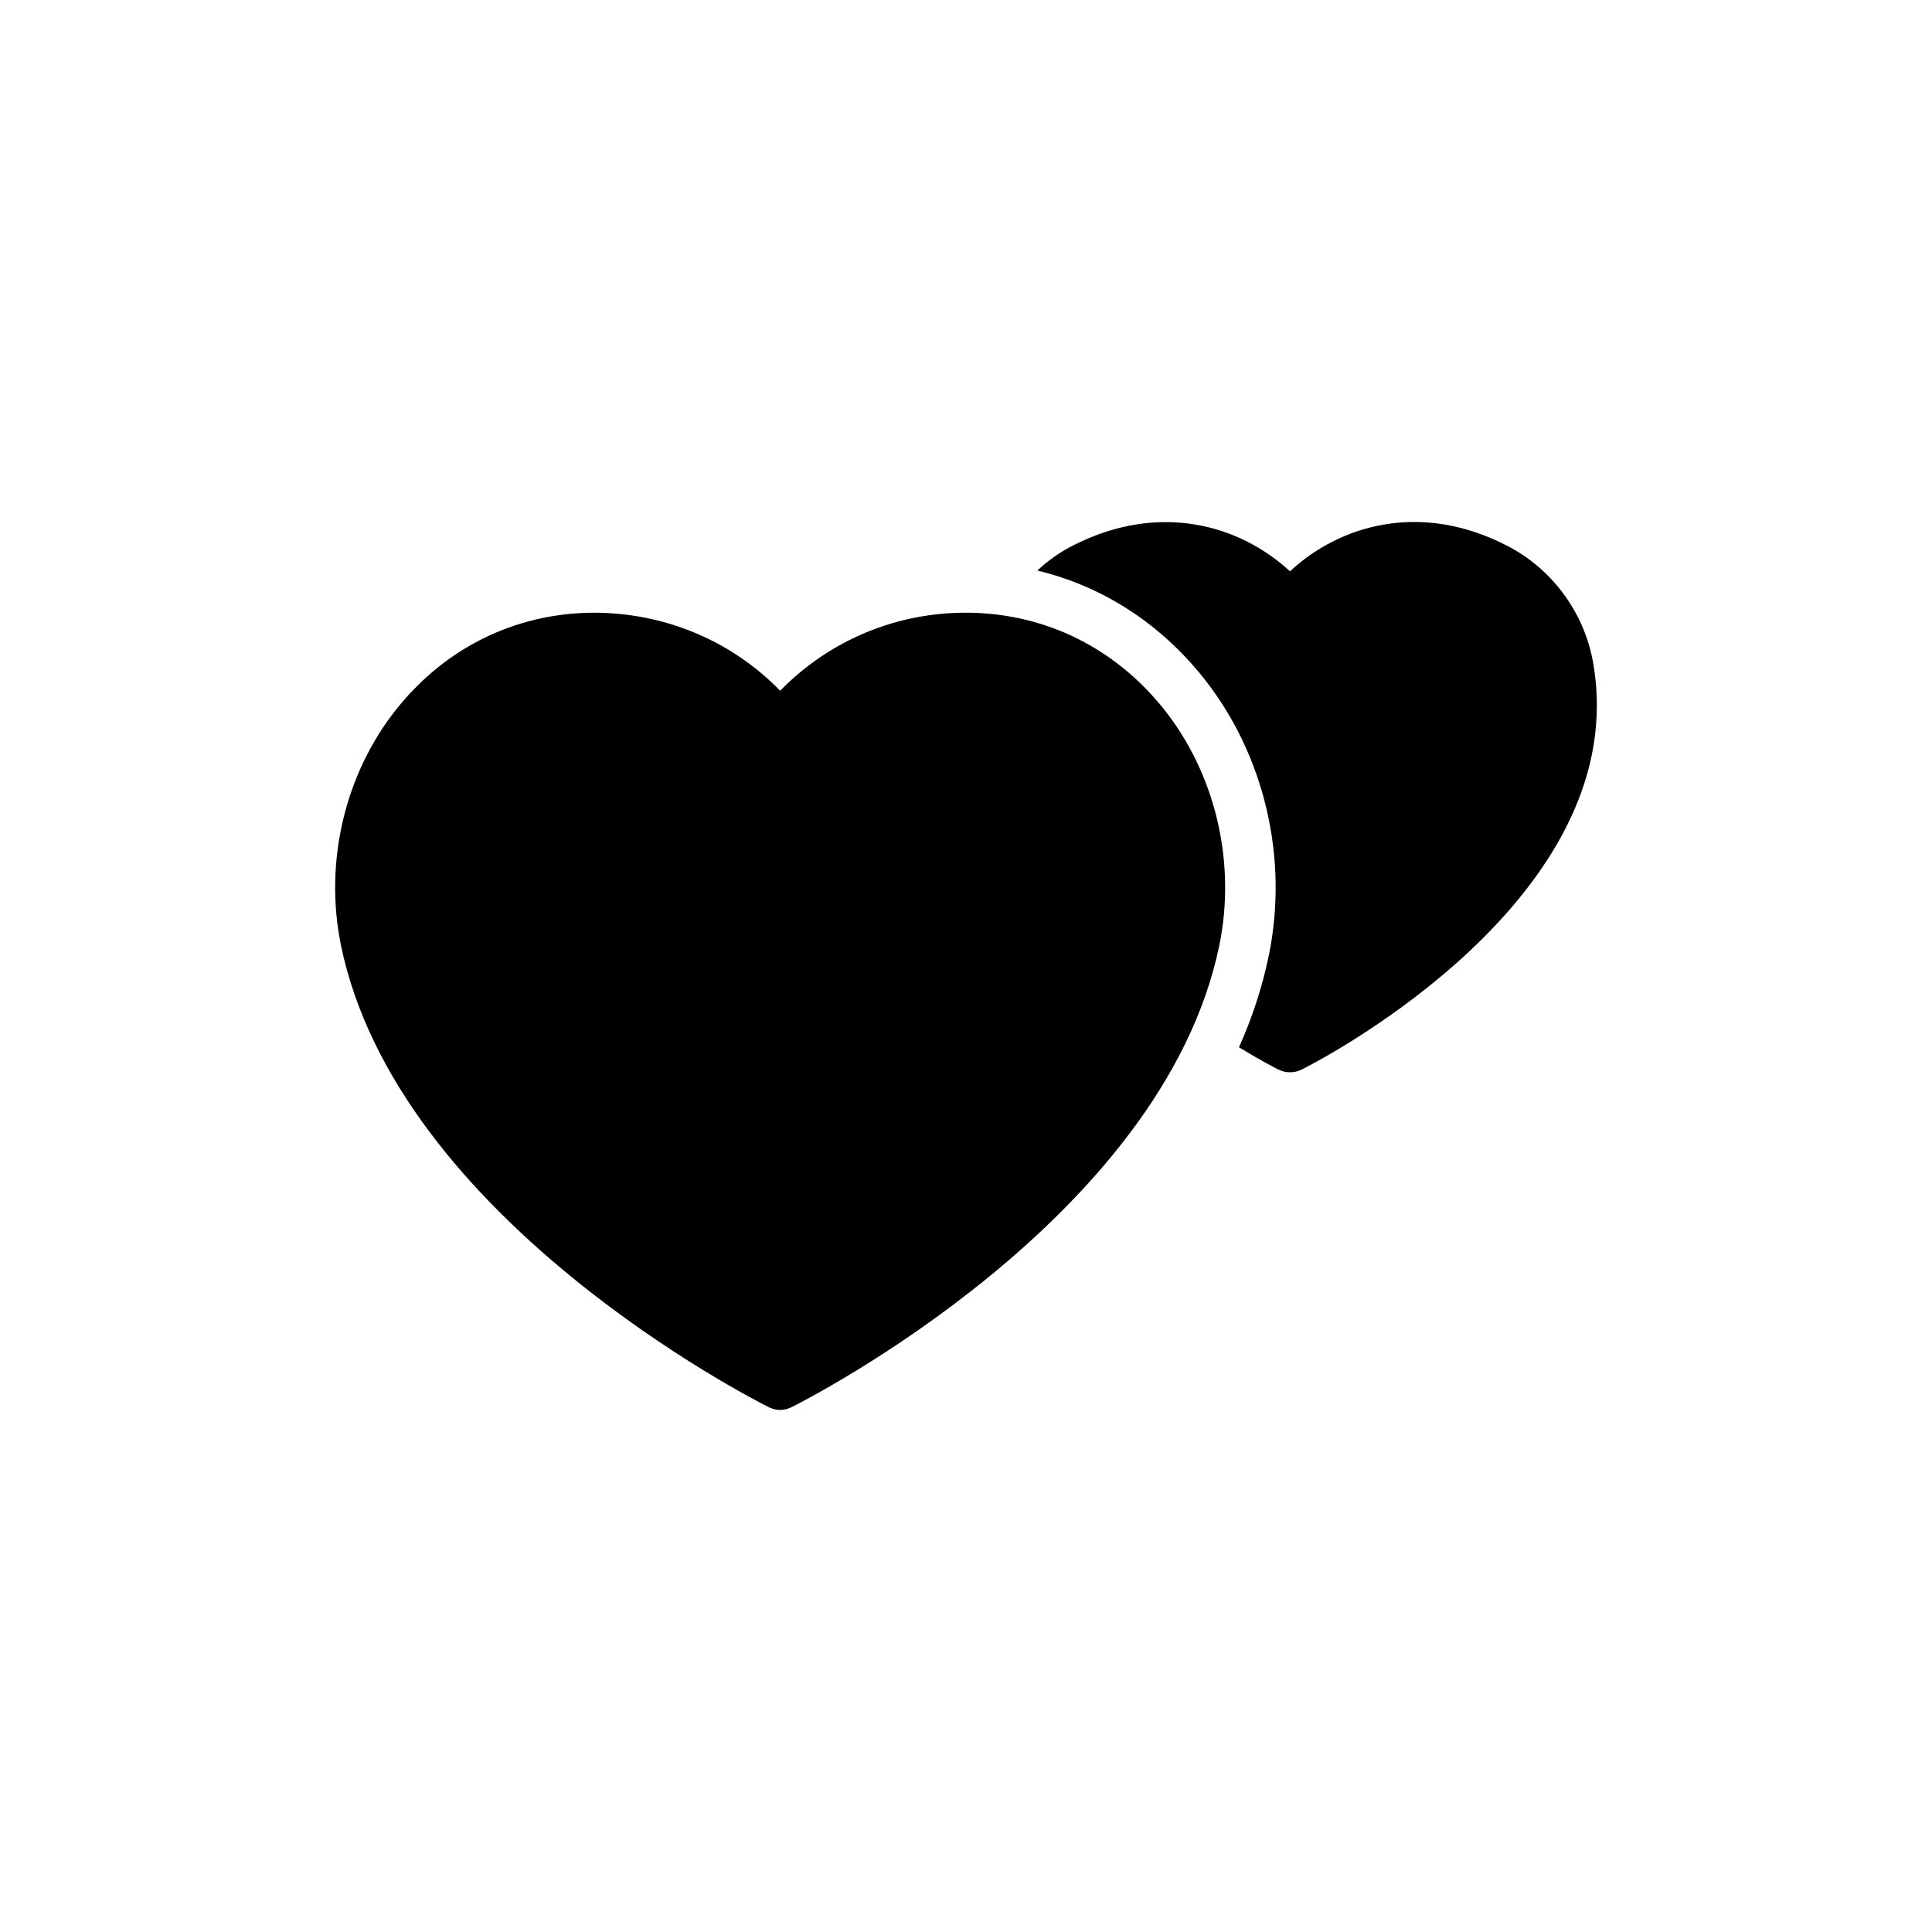
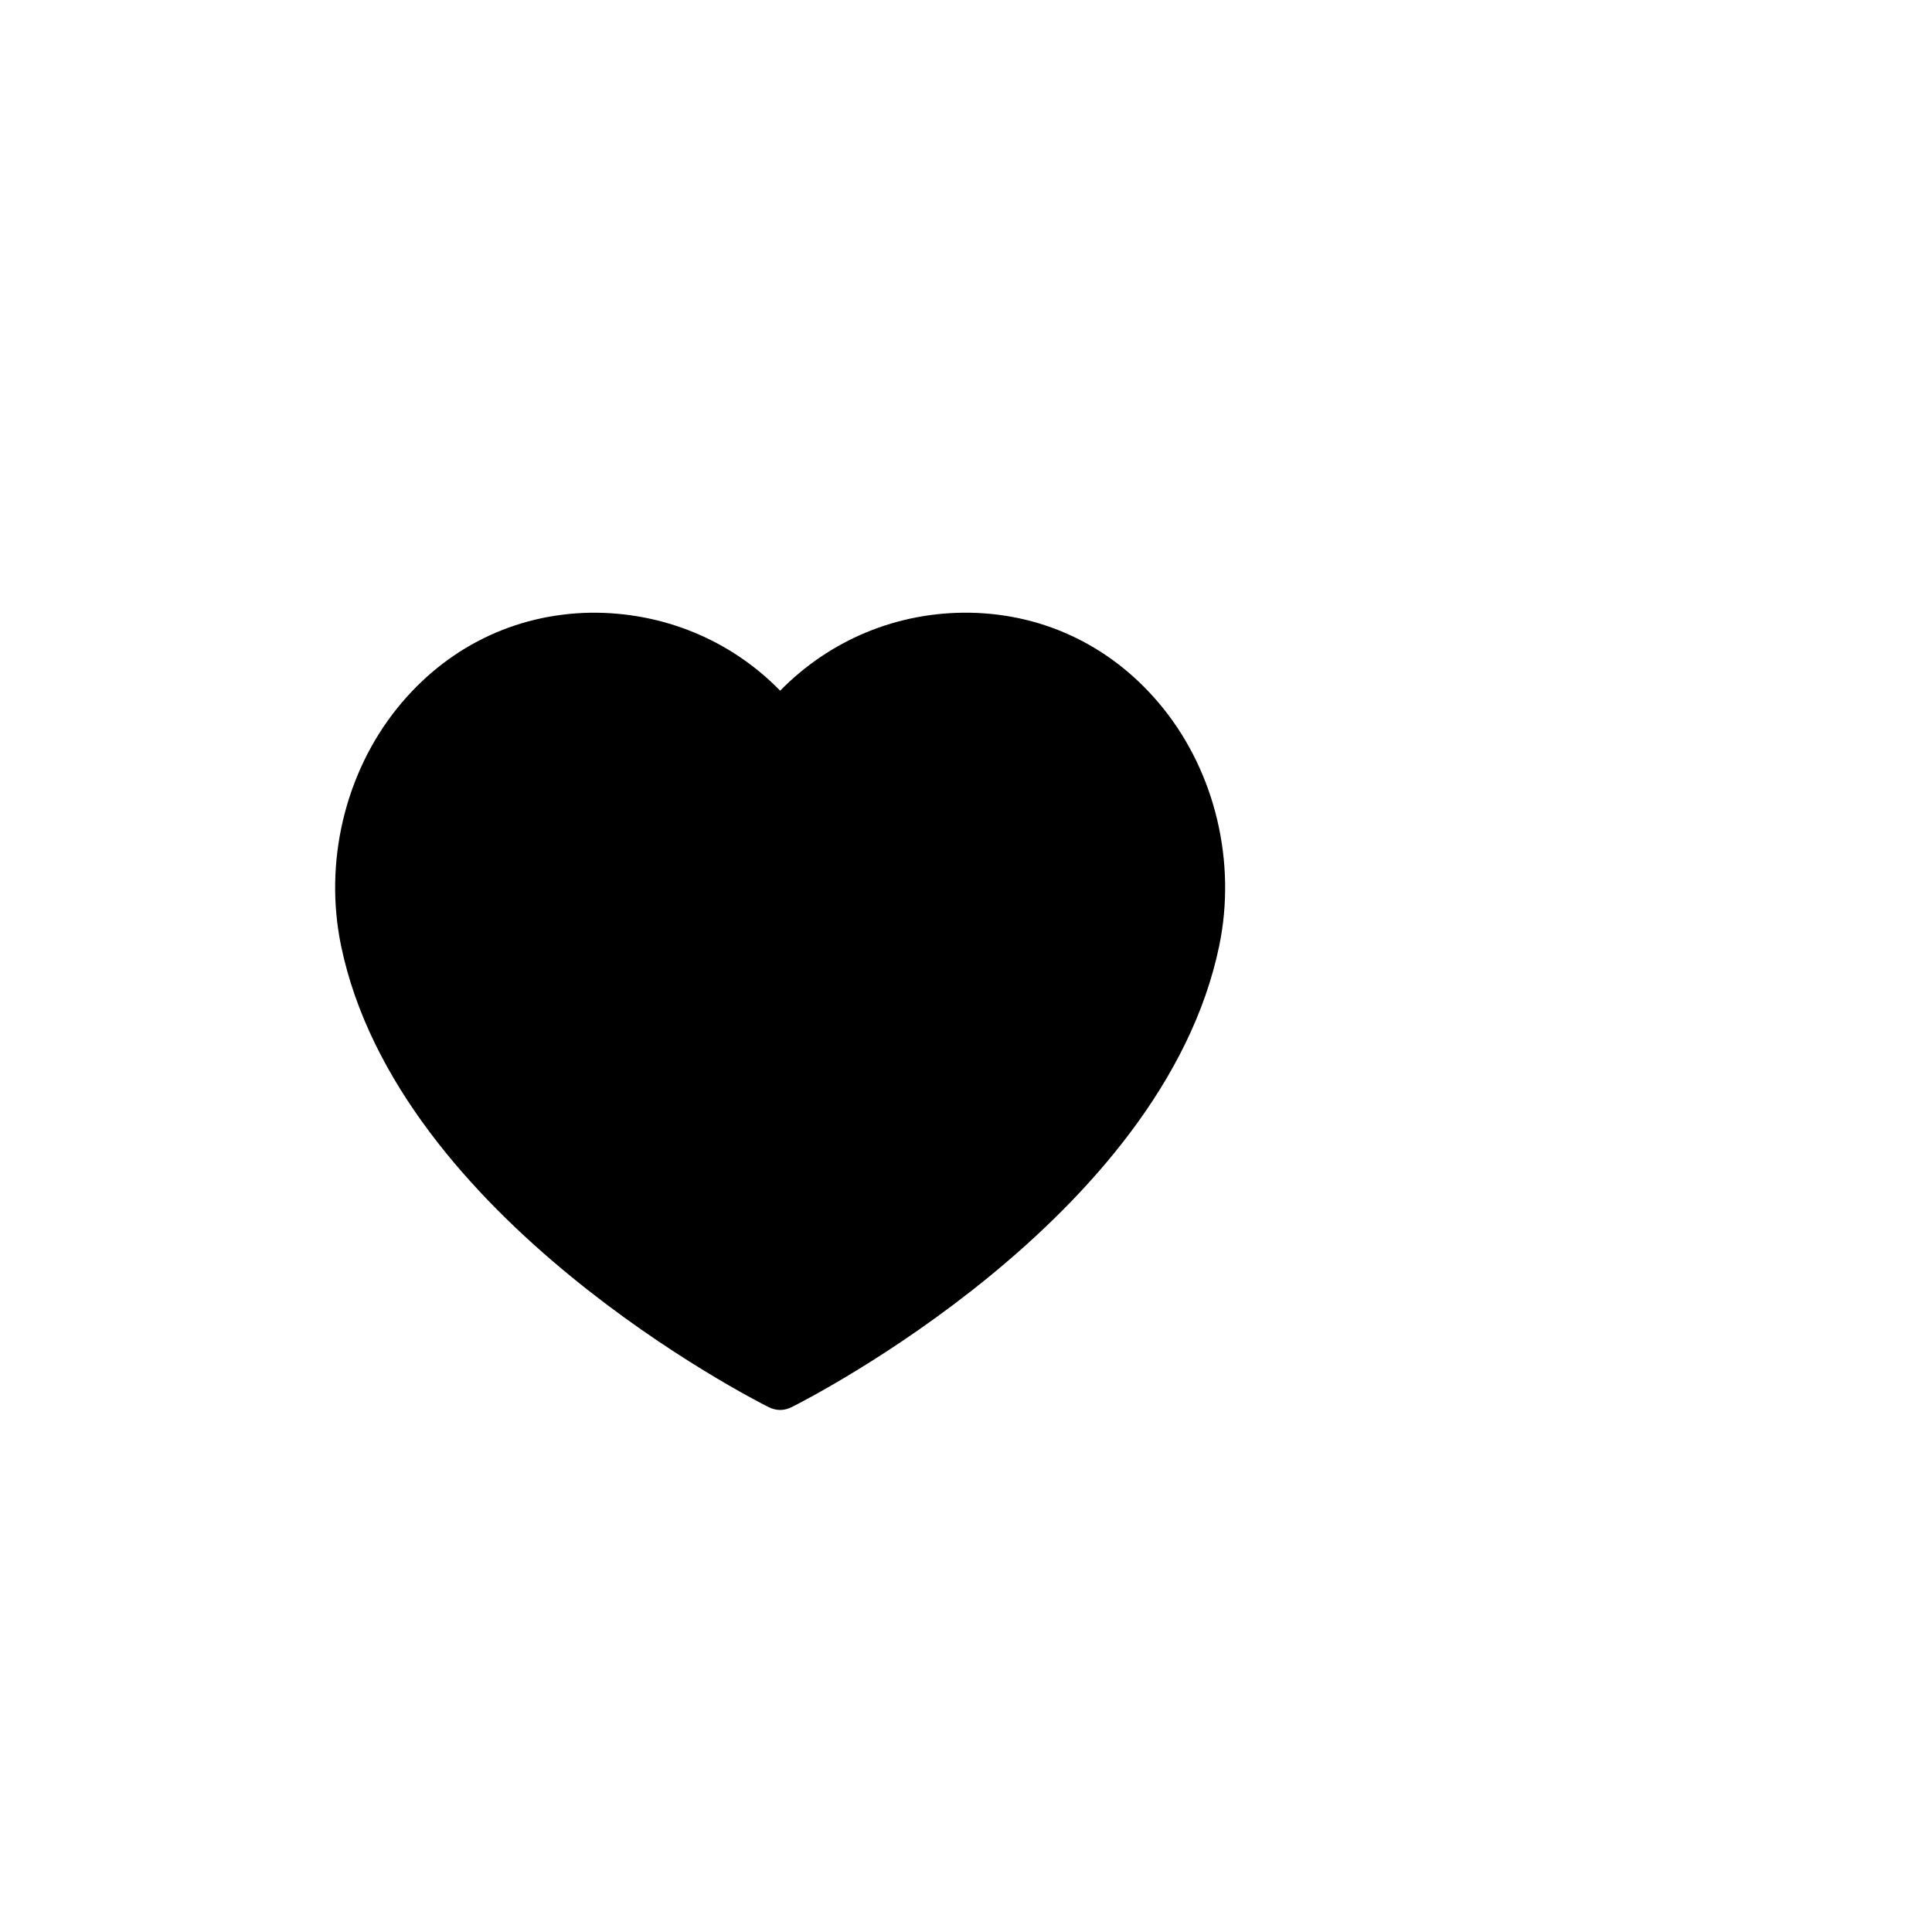
<svg xmlns="http://www.w3.org/2000/svg" fill="#000000" width="800px" height="800px" version="1.1" viewBox="144 144 512 512">
  <g>
    <path d="m347.74 516.92c0.938 0.469 2.008 0.734 3.008 0.734 1.004 0 2.074-0.266 3.012-0.734 4.012-2.008 98.383-49.895 113.36-122.33 4.547-22.07-1.004-45.613-14.848-62.867-12.906-16.051-31.102-25.016-51.297-25.348-19.195-0.266-37.051 7.223-50.227 20.668-13.176-13.512-31.168-20.867-50.227-20.668-20.199 0.336-38.391 9.297-51.297 25.348-13.844 17.254-19.395 40.797-14.848 62.867 14.977 72.434 109.35 120.32 113.36 122.33z" />
-     <path d="m462.71 323.36c16.32 20.332 22.875 47.953 17.523 73.902-1.738 8.426-4.414 16.52-7.891 24.277 6.152 3.746 10.234 5.82 10.566 5.953 0.938 0.469 1.941 0.668 2.941 0.668 1.07 0 2.074-0.199 3.012-0.668 3.41-1.672 78.32-39.93 78.32-96.512 0-3.812-0.336-7.824-1.07-11.836-2.473-13.176-11.035-24.613-22.941-30.633-22.738-11.637-44.074-5.418-57.316 6.891-13.309-12.309-34.645-18.461-57.387-6.891-3.477 1.738-6.688 4.012-9.562 6.688 17.051 4.086 32.234 13.781 43.805 28.16z" />
  </g>
</svg>